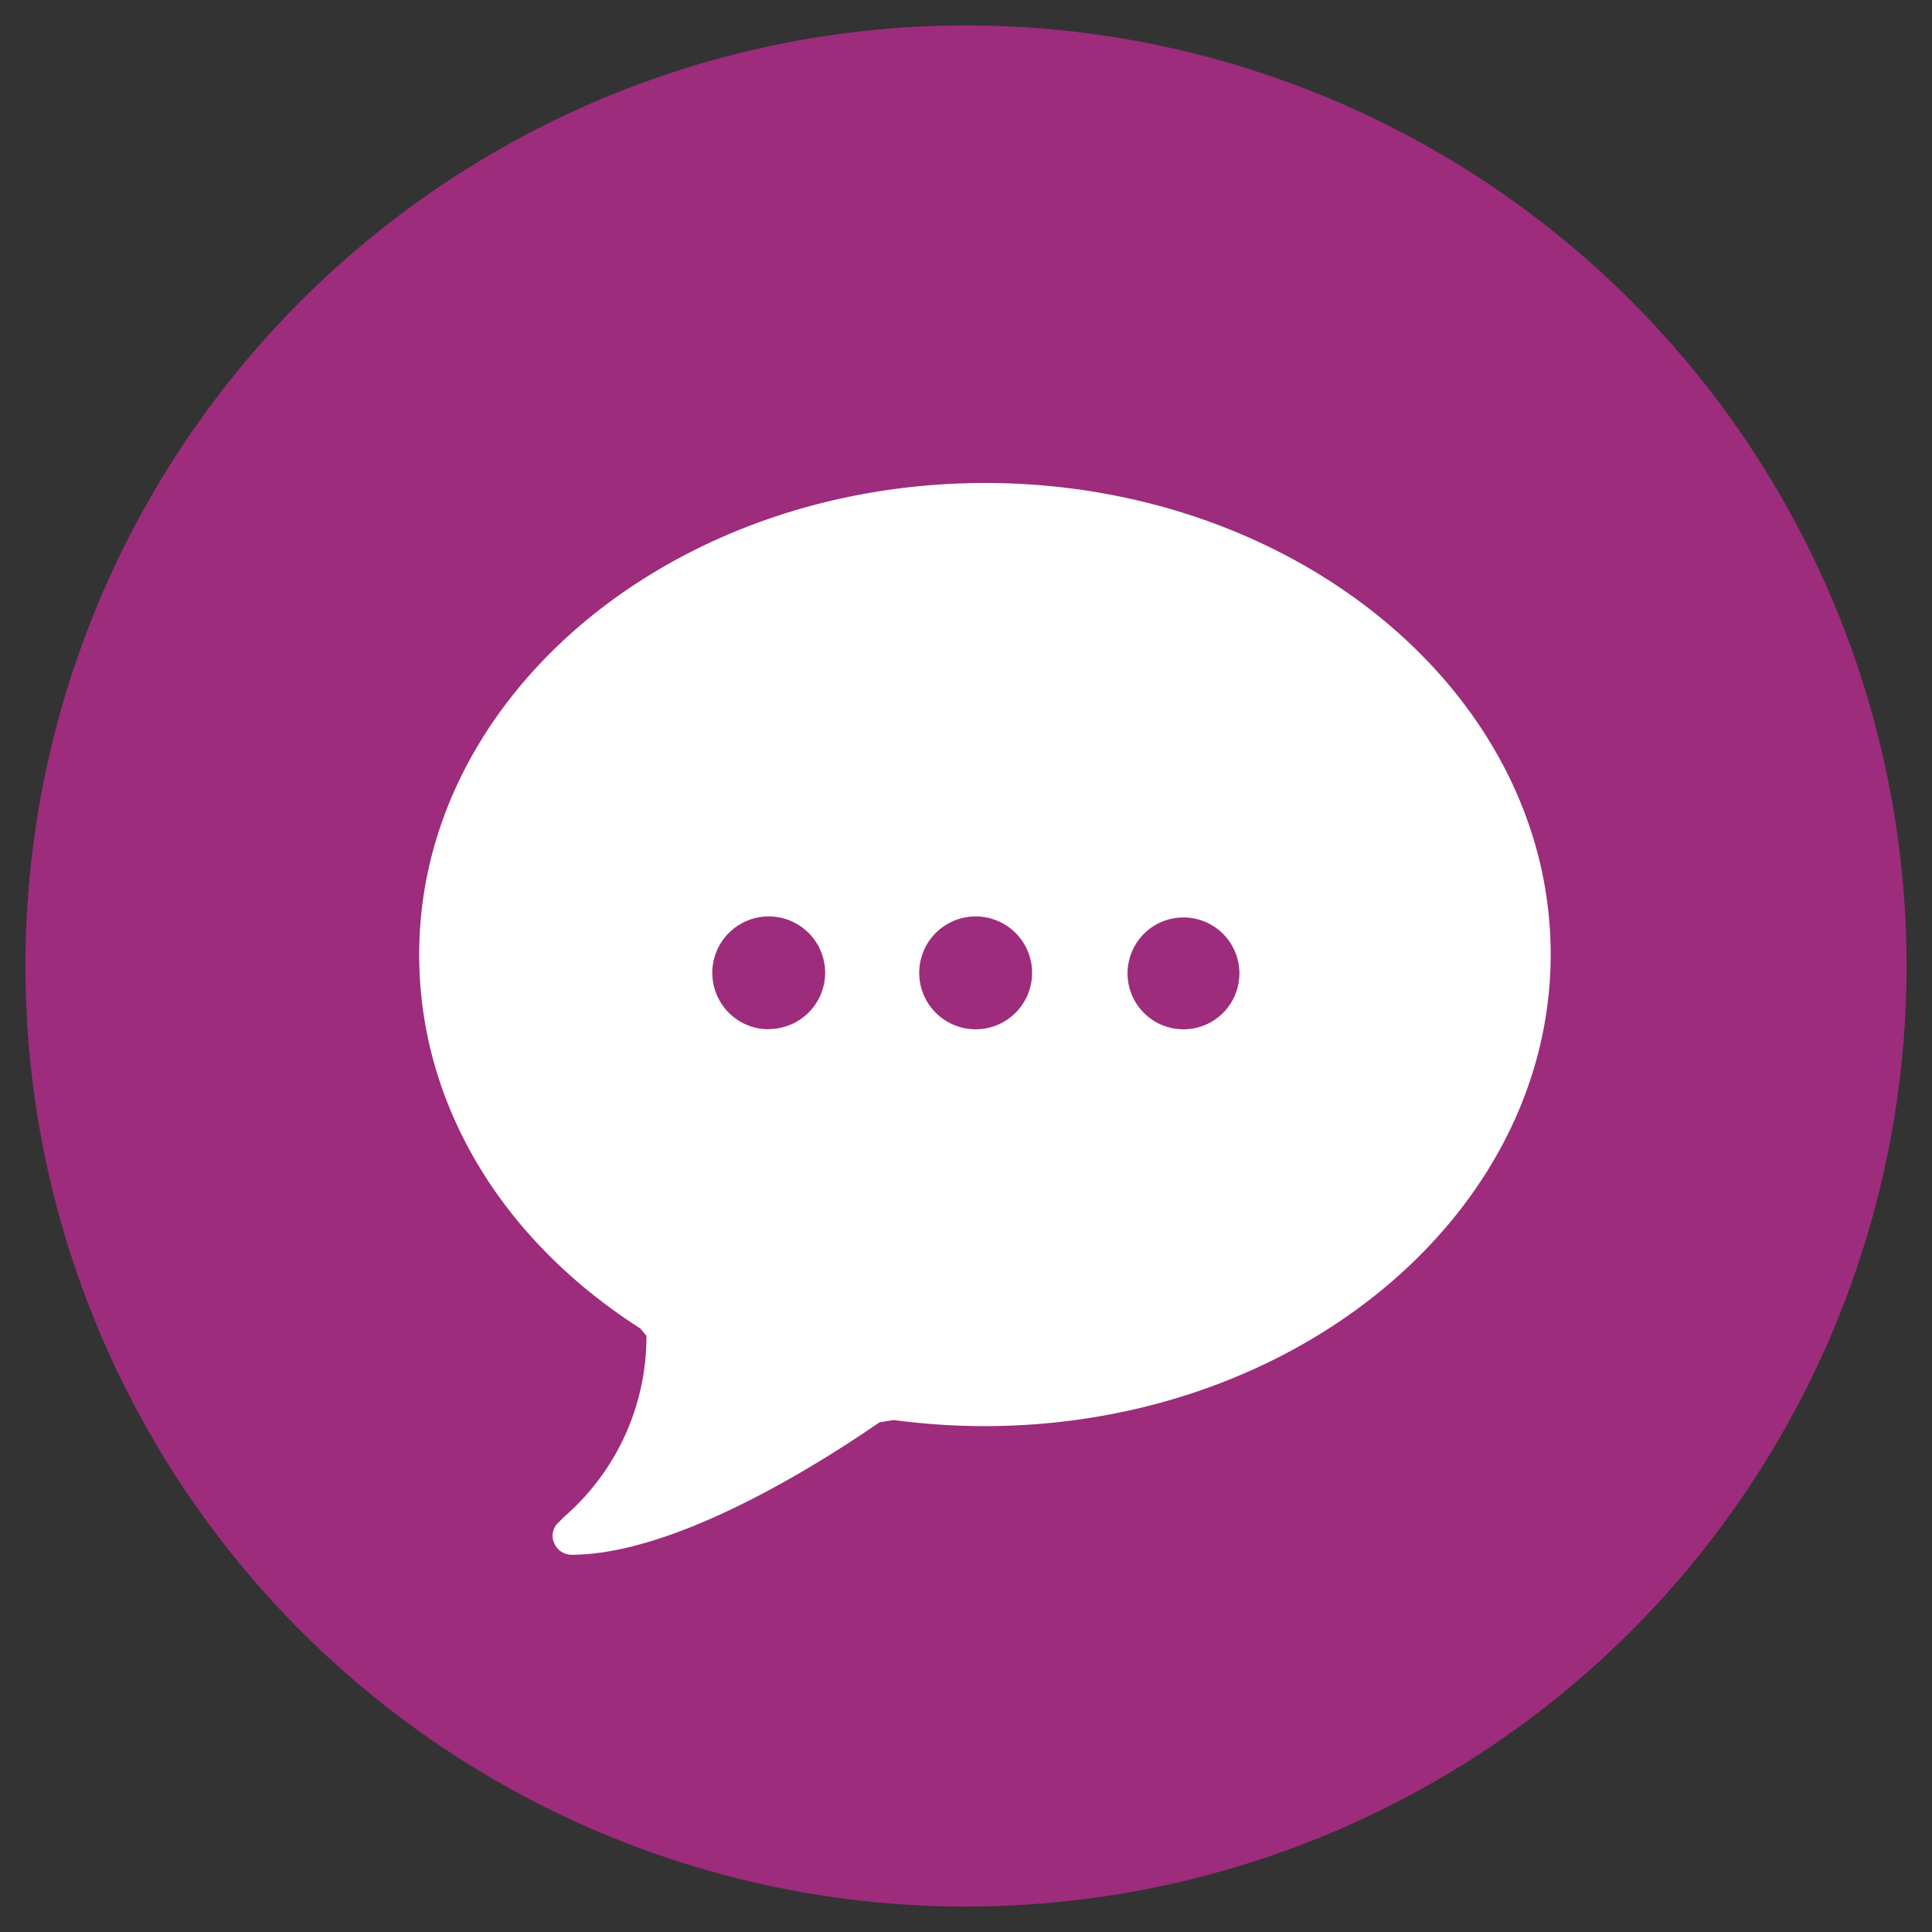
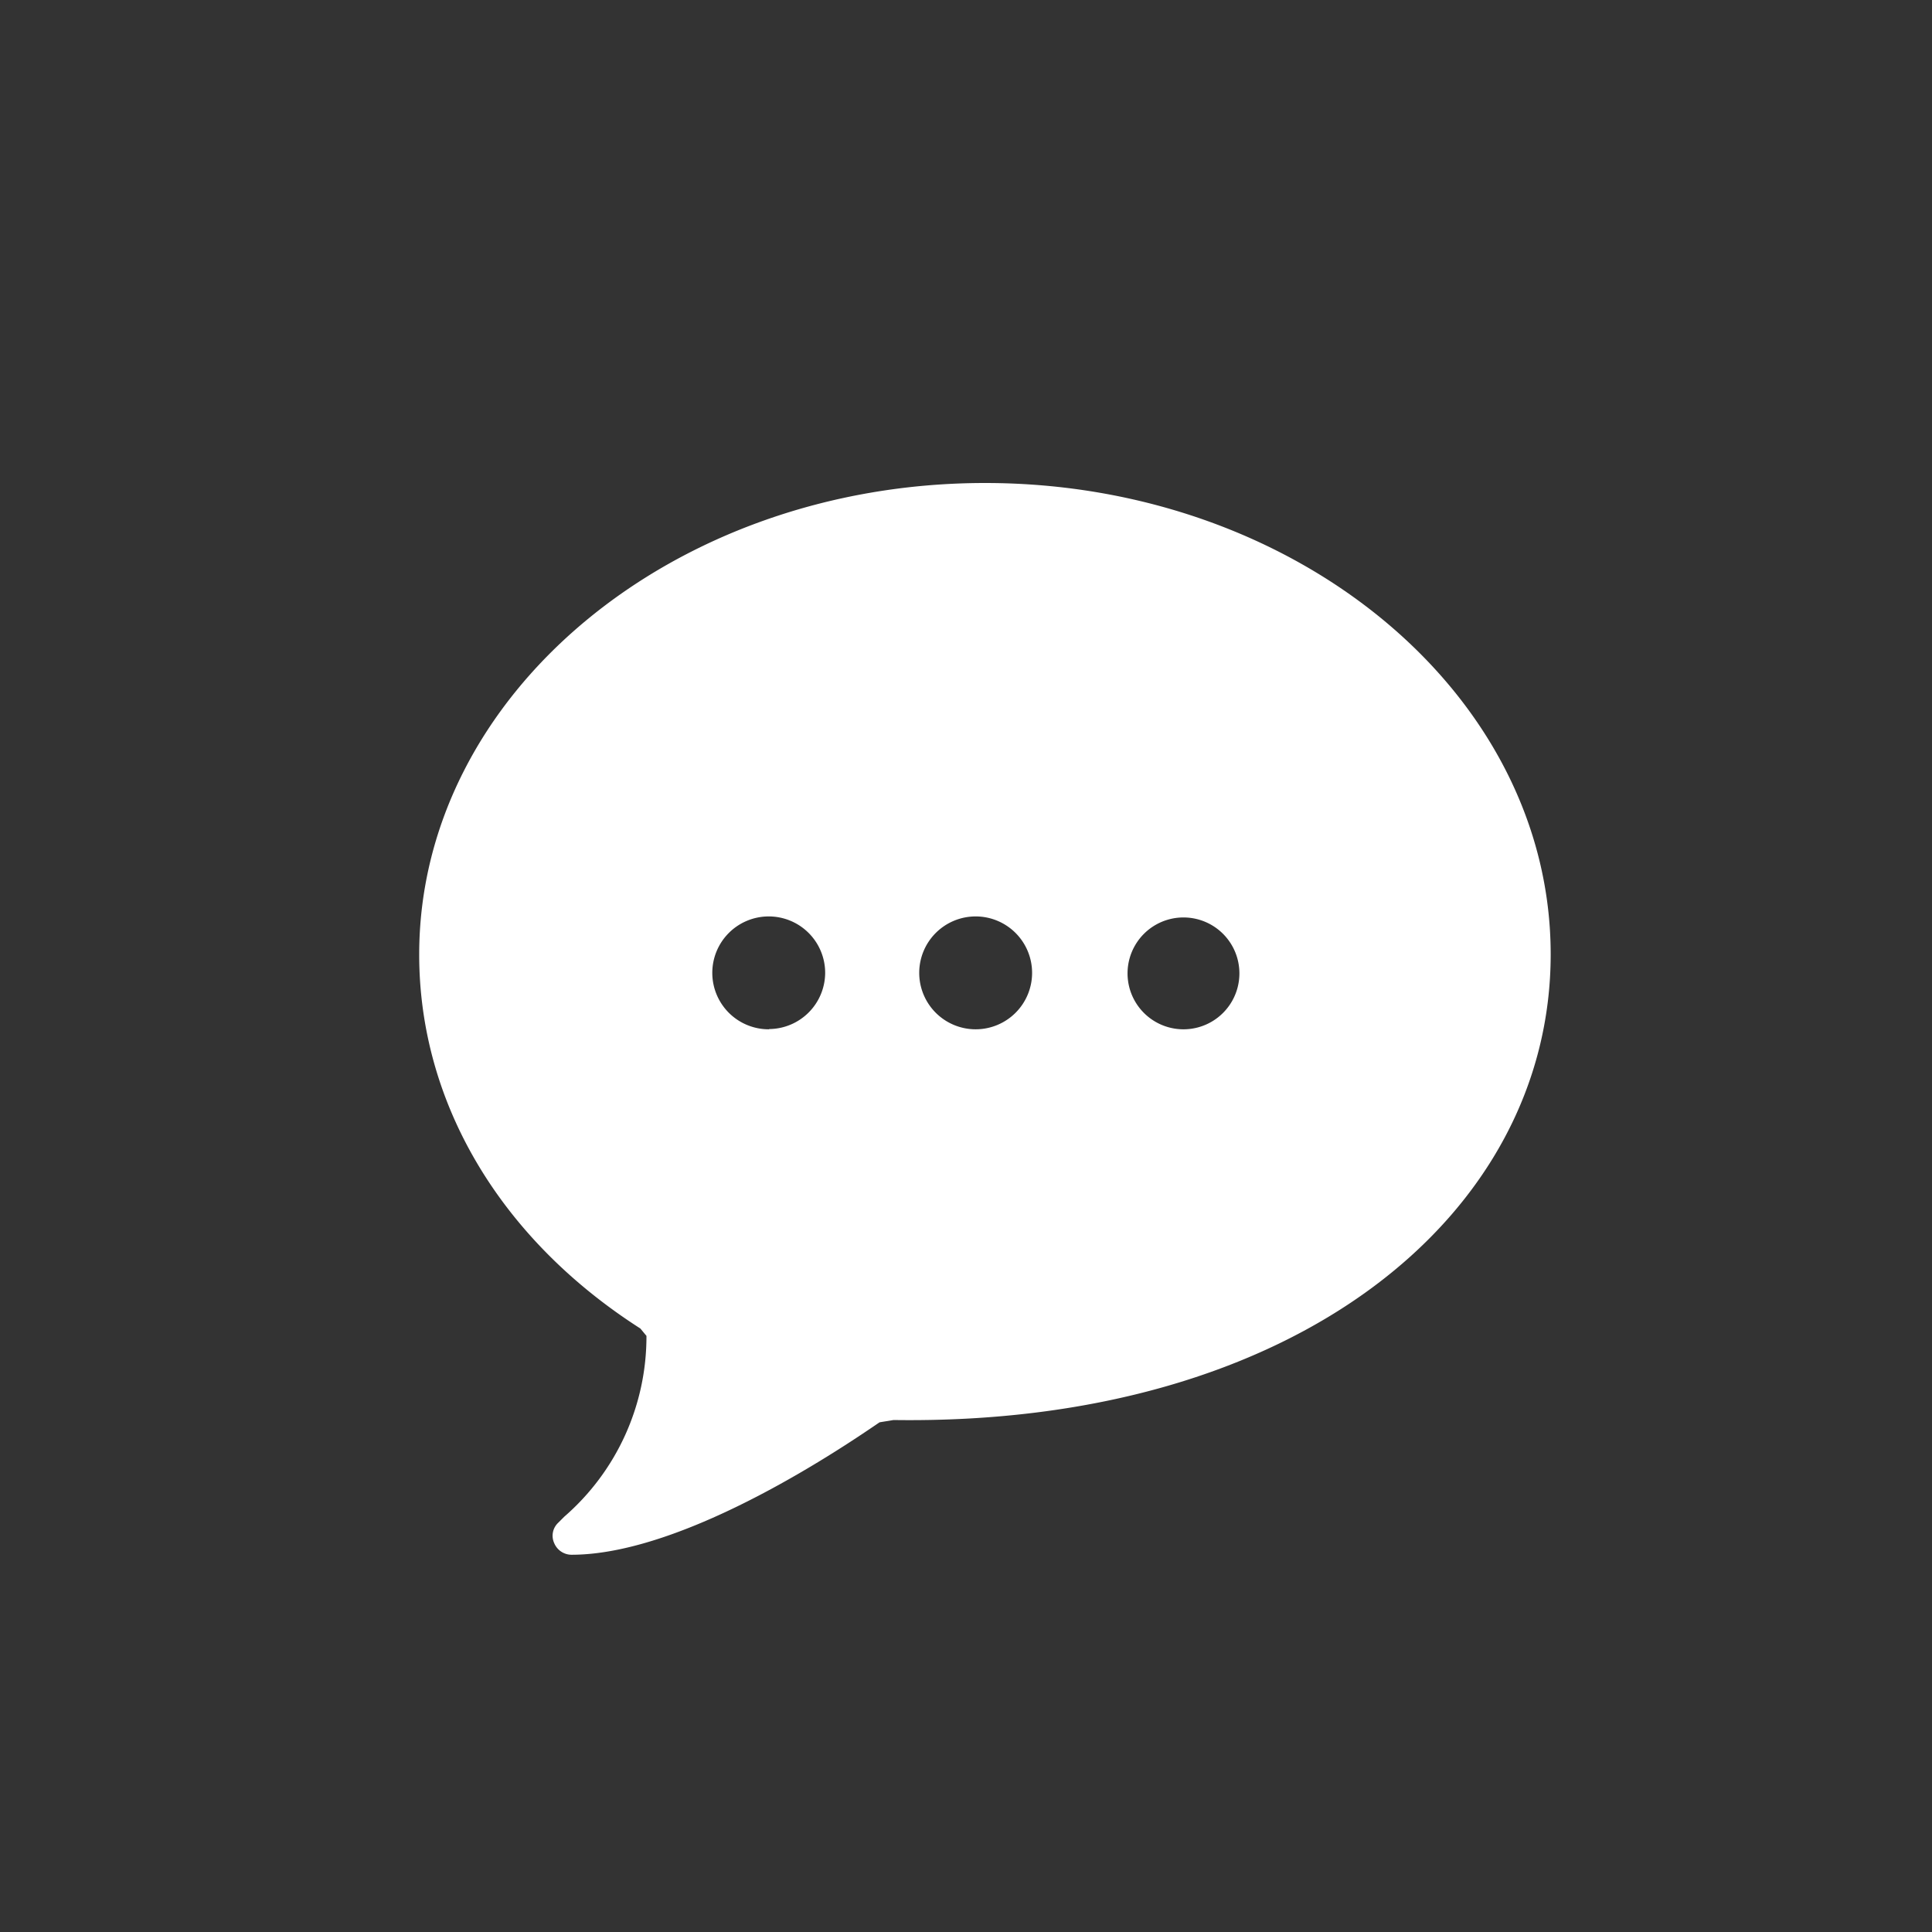
<svg xmlns="http://www.w3.org/2000/svg" id="Layer_1" data-name="Layer 1" viewBox="0 0 76 76">
  <rect x="0" y="0" width="76" height="76" fill="#333333" stroke="none" />
-   <circle cx="38" cy="38" r="37" fill="#9d2c7c" />
-   <path d="M38.75,19c-12.27,0-22.26,8.32-22.26,18.55,0,5.81,3.17,11.17,8.7,14.71l.24.29a9.38,9.38,0,0,1-3.23,7.11l-.24.24a.7.7,0,0,0-.16.8.74.74,0,0,0,.68.46c4.57,0,11-4.45,12.12-5.21l.55-.09a27.1,27.1,0,0,0,3.6.24C51,56.09,61,47.77,61,37.54S51,19,38.75,19Zm-8.5,21.49a2.22,2.22,0,1,1,2.21-2.23h0a2.22,2.22,0,0,1-2.2,2.22Zm8.13,0a2.22,2.22,0,1,1,2.22-2.22,2.22,2.22,0,0,1-2.22,2.22Zm8.14,0a2.2,2.2,0,1,1,.07,0Z" fill="#fff" />
+   <path d="M38.75,19c-12.27,0-22.26,8.32-22.26,18.55,0,5.81,3.17,11.17,8.7,14.71l.24.29a9.38,9.38,0,0,1-3.23,7.11l-.24.24a.7.7,0,0,0-.16.8.74.74,0,0,0,.68.46c4.57,0,11-4.45,12.12-5.21l.55-.09C51,56.09,61,47.77,61,37.54S51,19,38.75,19Zm-8.5,21.49a2.22,2.22,0,1,1,2.21-2.23h0a2.22,2.22,0,0,1-2.2,2.22Zm8.13,0a2.22,2.22,0,1,1,2.22-2.22,2.22,2.22,0,0,1-2.22,2.22Zm8.14,0a2.2,2.2,0,1,1,.07,0Z" fill="#fff" />
</svg>